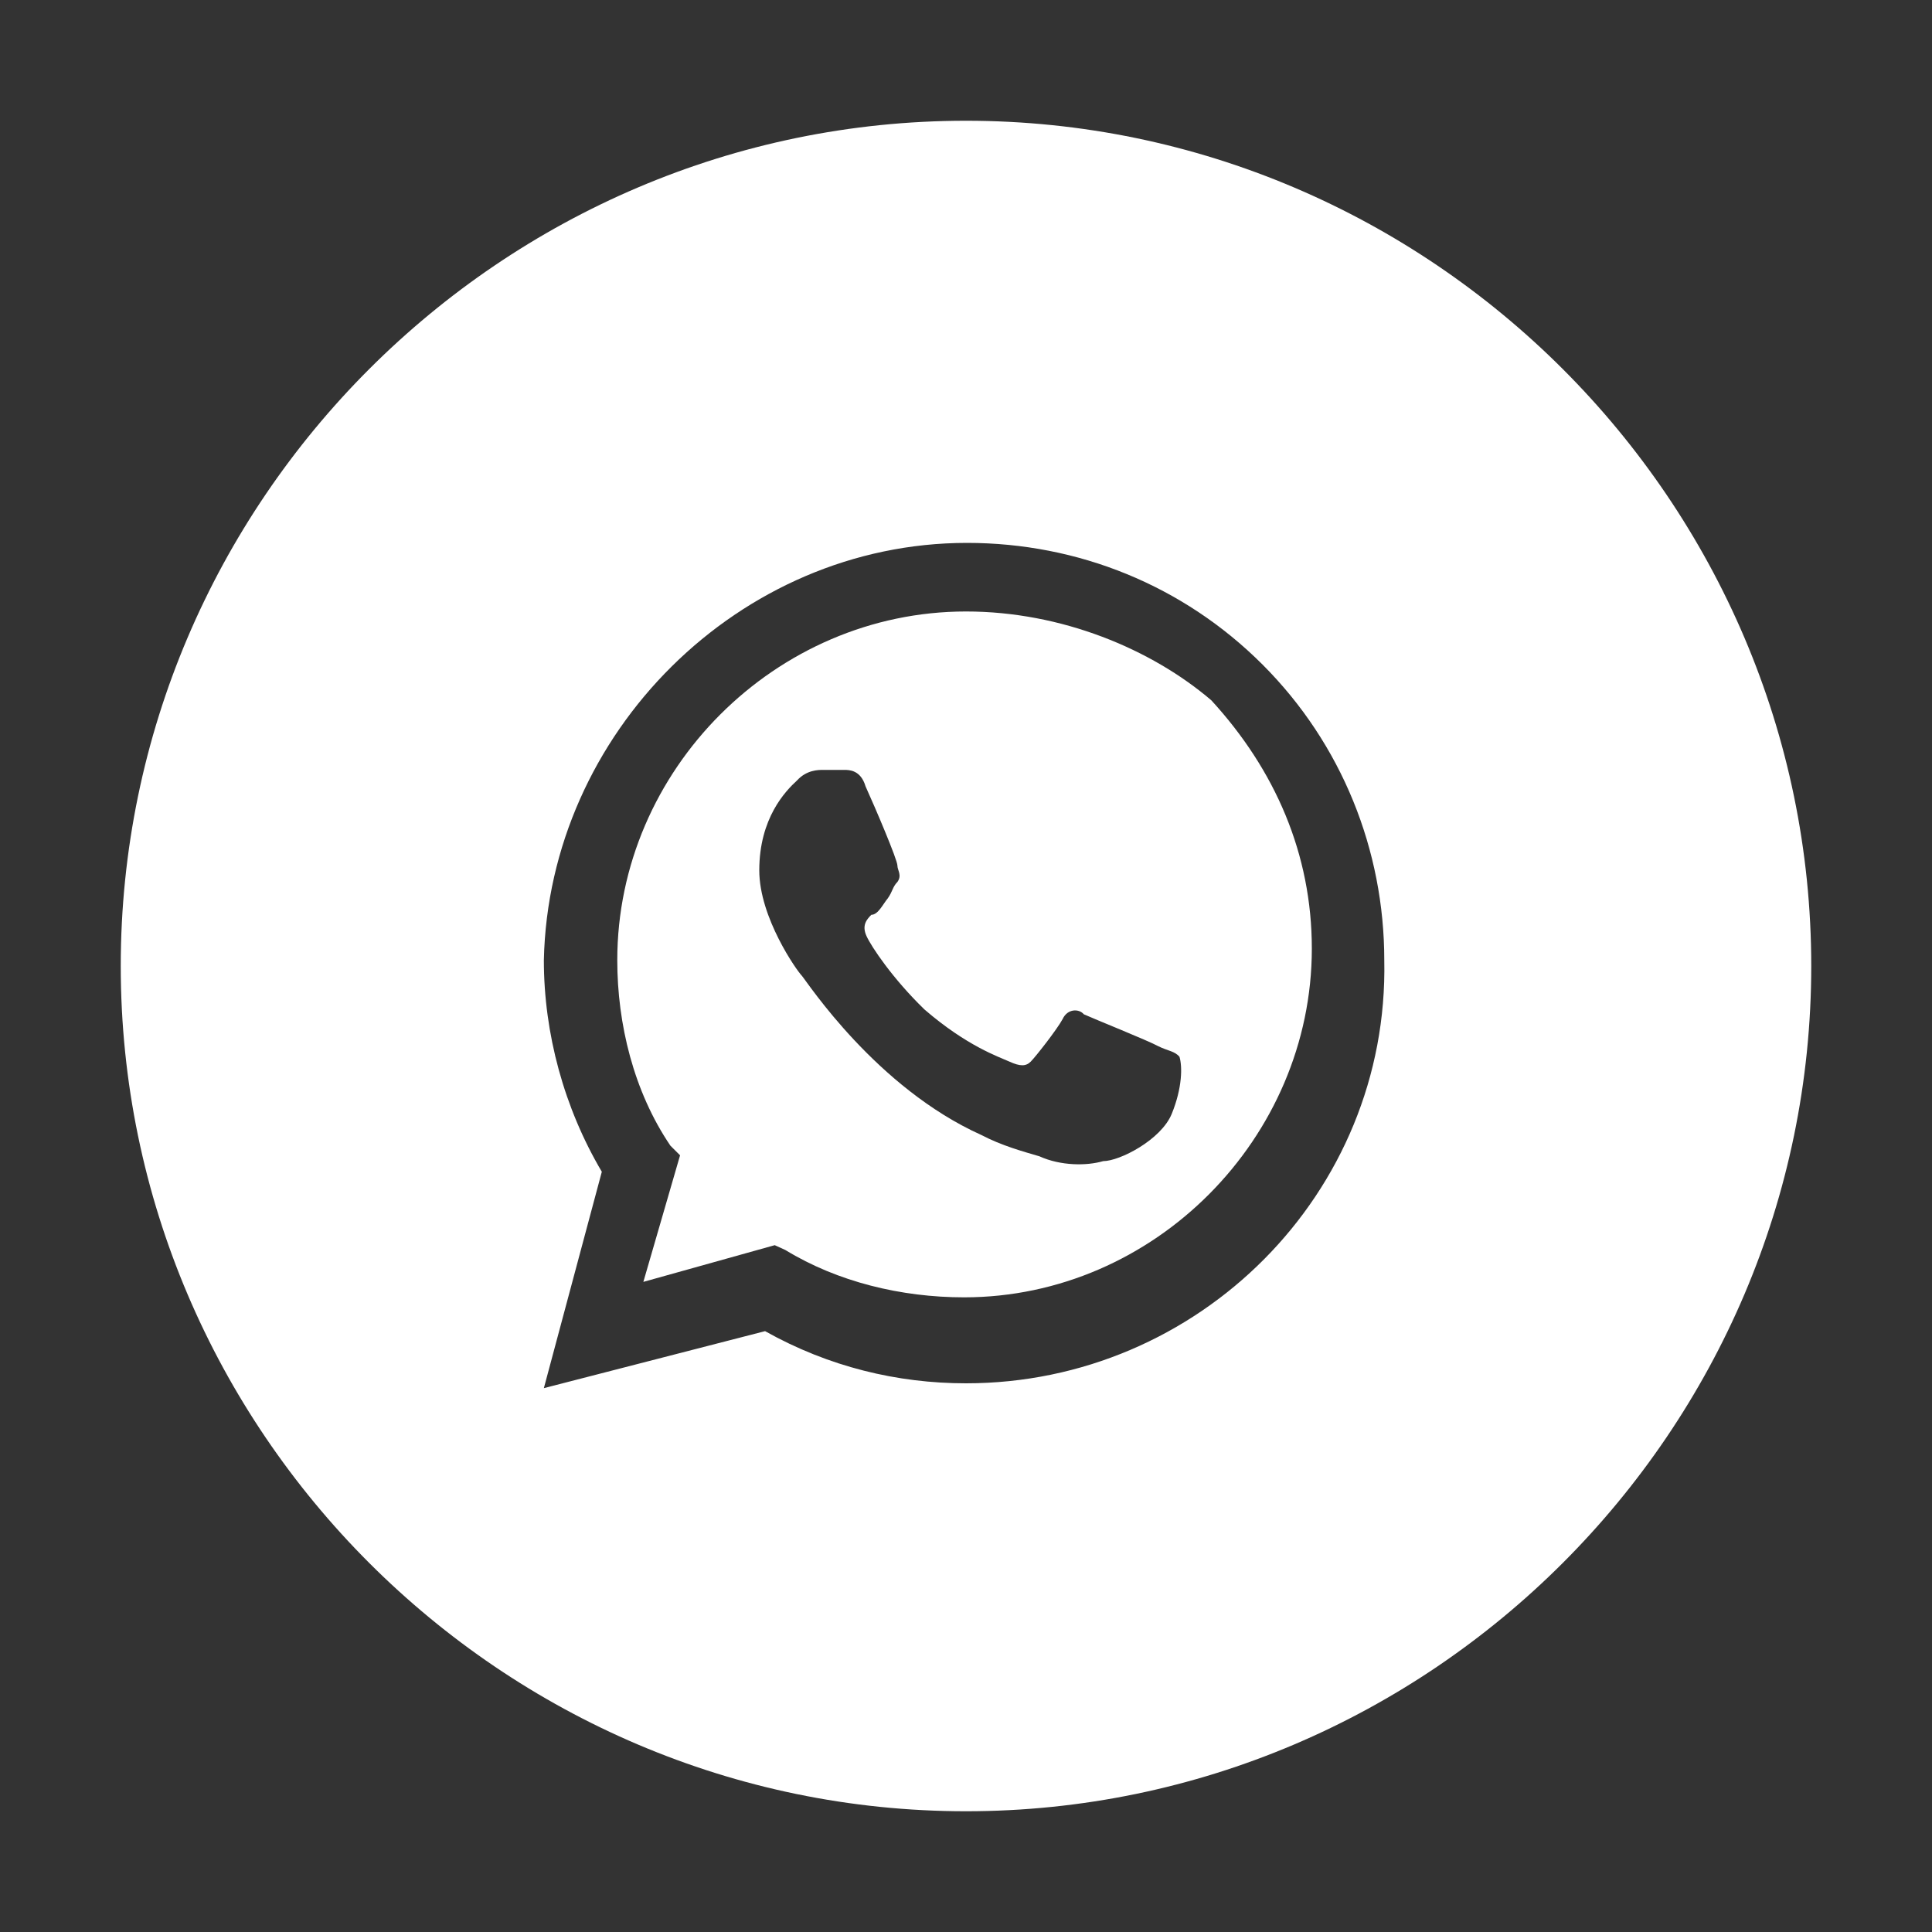
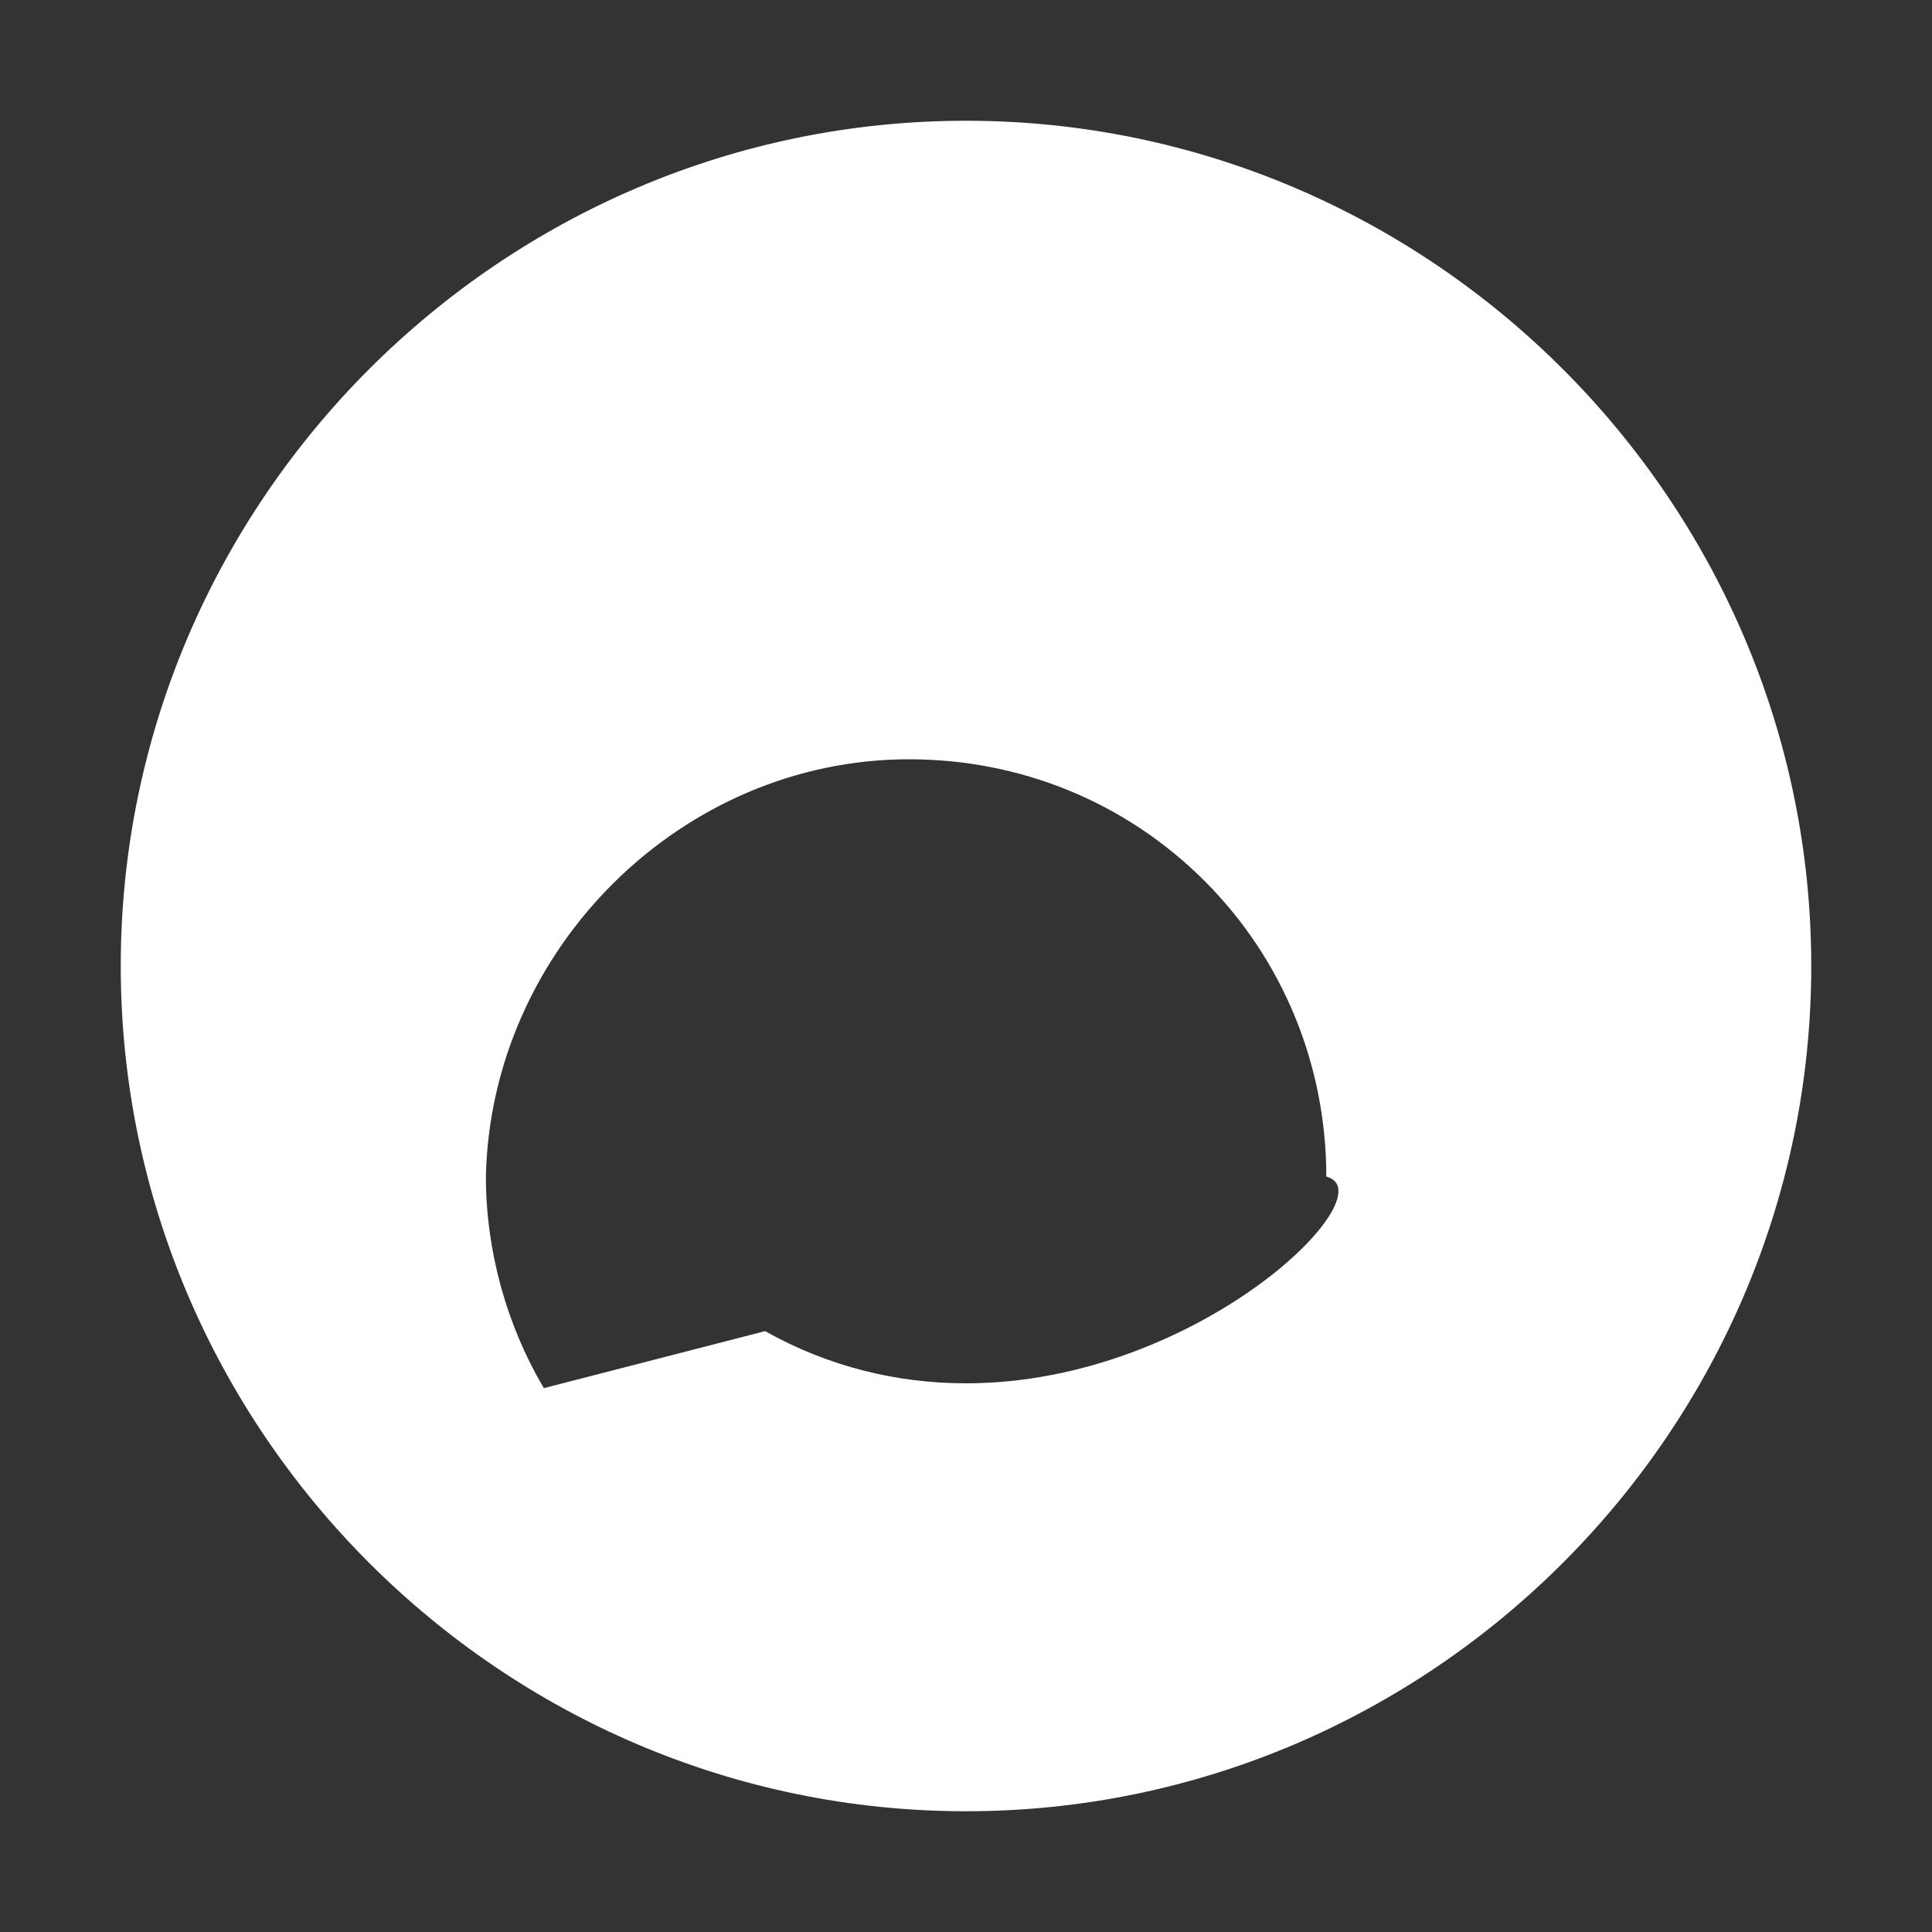
<svg xmlns="http://www.w3.org/2000/svg" version="1.1" id="图层_1" x="0px" y="0px" viewBox="0 0 200 200" style="enable-background:new 0 0 200 200;" xml:space="preserve">
  <rect x="0" y="0" width="200" height="200" fill="#333333" stroke="none" />
  <style type="text/css">
	.st0{fill:#FFFFFF;}
</style>
-   <path class="st0" d="M100,63.3c-19.7,0-36.1,16.4-36.1,36.1c0,6.6,1.7,13.6,5.5,19.2l1,1l-3.8,13.1l13.6-3.8l1.1,0.5  c5.4,3.3,12,4.9,18.5,4.9c19.7,0,36-16.5,36-36.1c0-9.8-3.8-18.5-10.4-25.7C119.2,67.2,109.9,63.3,100,63.3z M121.3,115.3  c-1.1,2.7-5.4,4.9-7.1,4.9c-1.7,0.5-4.4,0.5-6.6-0.5c-1.7-0.5-3.9-1.1-6-2.2c-10.9-4.9-18-15.8-18.6-16.5c-0.5-0.5-4.4-6-4.4-10.9  c0-5.4,2.7-8.2,3.9-9.3c1-1.1,2.2-1.1,2.7-1.1h2.2c0.5,0,1.7,0,2.2,1.7c1,2.2,3.3,7.6,3.3,8.2c0,0.5,0.5,1,0,1.7  c-0.5,0.5-0.5,1-1,1.7c-0.5,0.6-1,1.7-1.7,1.7c-0.5,0.5-1,1.1-0.5,2.2c0.5,1.1,2.7,4.4,6,7.6c4.4,3.8,7.7,4.9,8.8,5.4  c1.1,0.5,1.7,0.5,2.2,0c0.5-0.5,2.7-3.3,3.3-4.4c0.5-1.1,1.7-1.1,2.2-0.5c1.1,0.5,6.6,2.7,7.7,3.3c1,0.5,1.7,0.5,2.2,1.1  C122.4,110.4,122.4,112.6,121.3,115.3L121.3,115.3z" />
-   <path class="st0" d="M100,12.5c-48.1,0-87.5,39.4-87.5,87.5s39.4,87.5,87.5,87.5s87.5-39.4,87.5-87.5S148.1,12.5,100,12.5z   M100,143.2c-7.1,0-14.2-1.7-20.8-5.4l-22.9,5.9l6-22.4c-3.9-6.6-6-14.3-6-21.9c0.5-23.5,20.2-43.2,43.8-43.2  c11.5,0,22.4,4.4,30.6,12.6s12.6,19.2,12.6,30.6C143.8,123.5,124.1,143.2,100,143.2z" />
+   <path class="st0" d="M100,12.5c-48.1,0-87.5,39.4-87.5,87.5s39.4,87.5,87.5,87.5s87.5-39.4,87.5-87.5S148.1,12.5,100,12.5z   M100,143.2c-7.1,0-14.2-1.7-20.8-5.4l-22.9,5.9c-3.9-6.6-6-14.3-6-21.9c0.5-23.5,20.2-43.2,43.8-43.2  c11.5,0,22.4,4.4,30.6,12.6s12.6,19.2,12.6,30.6C143.8,123.5,124.1,143.2,100,143.2z" />
</svg>